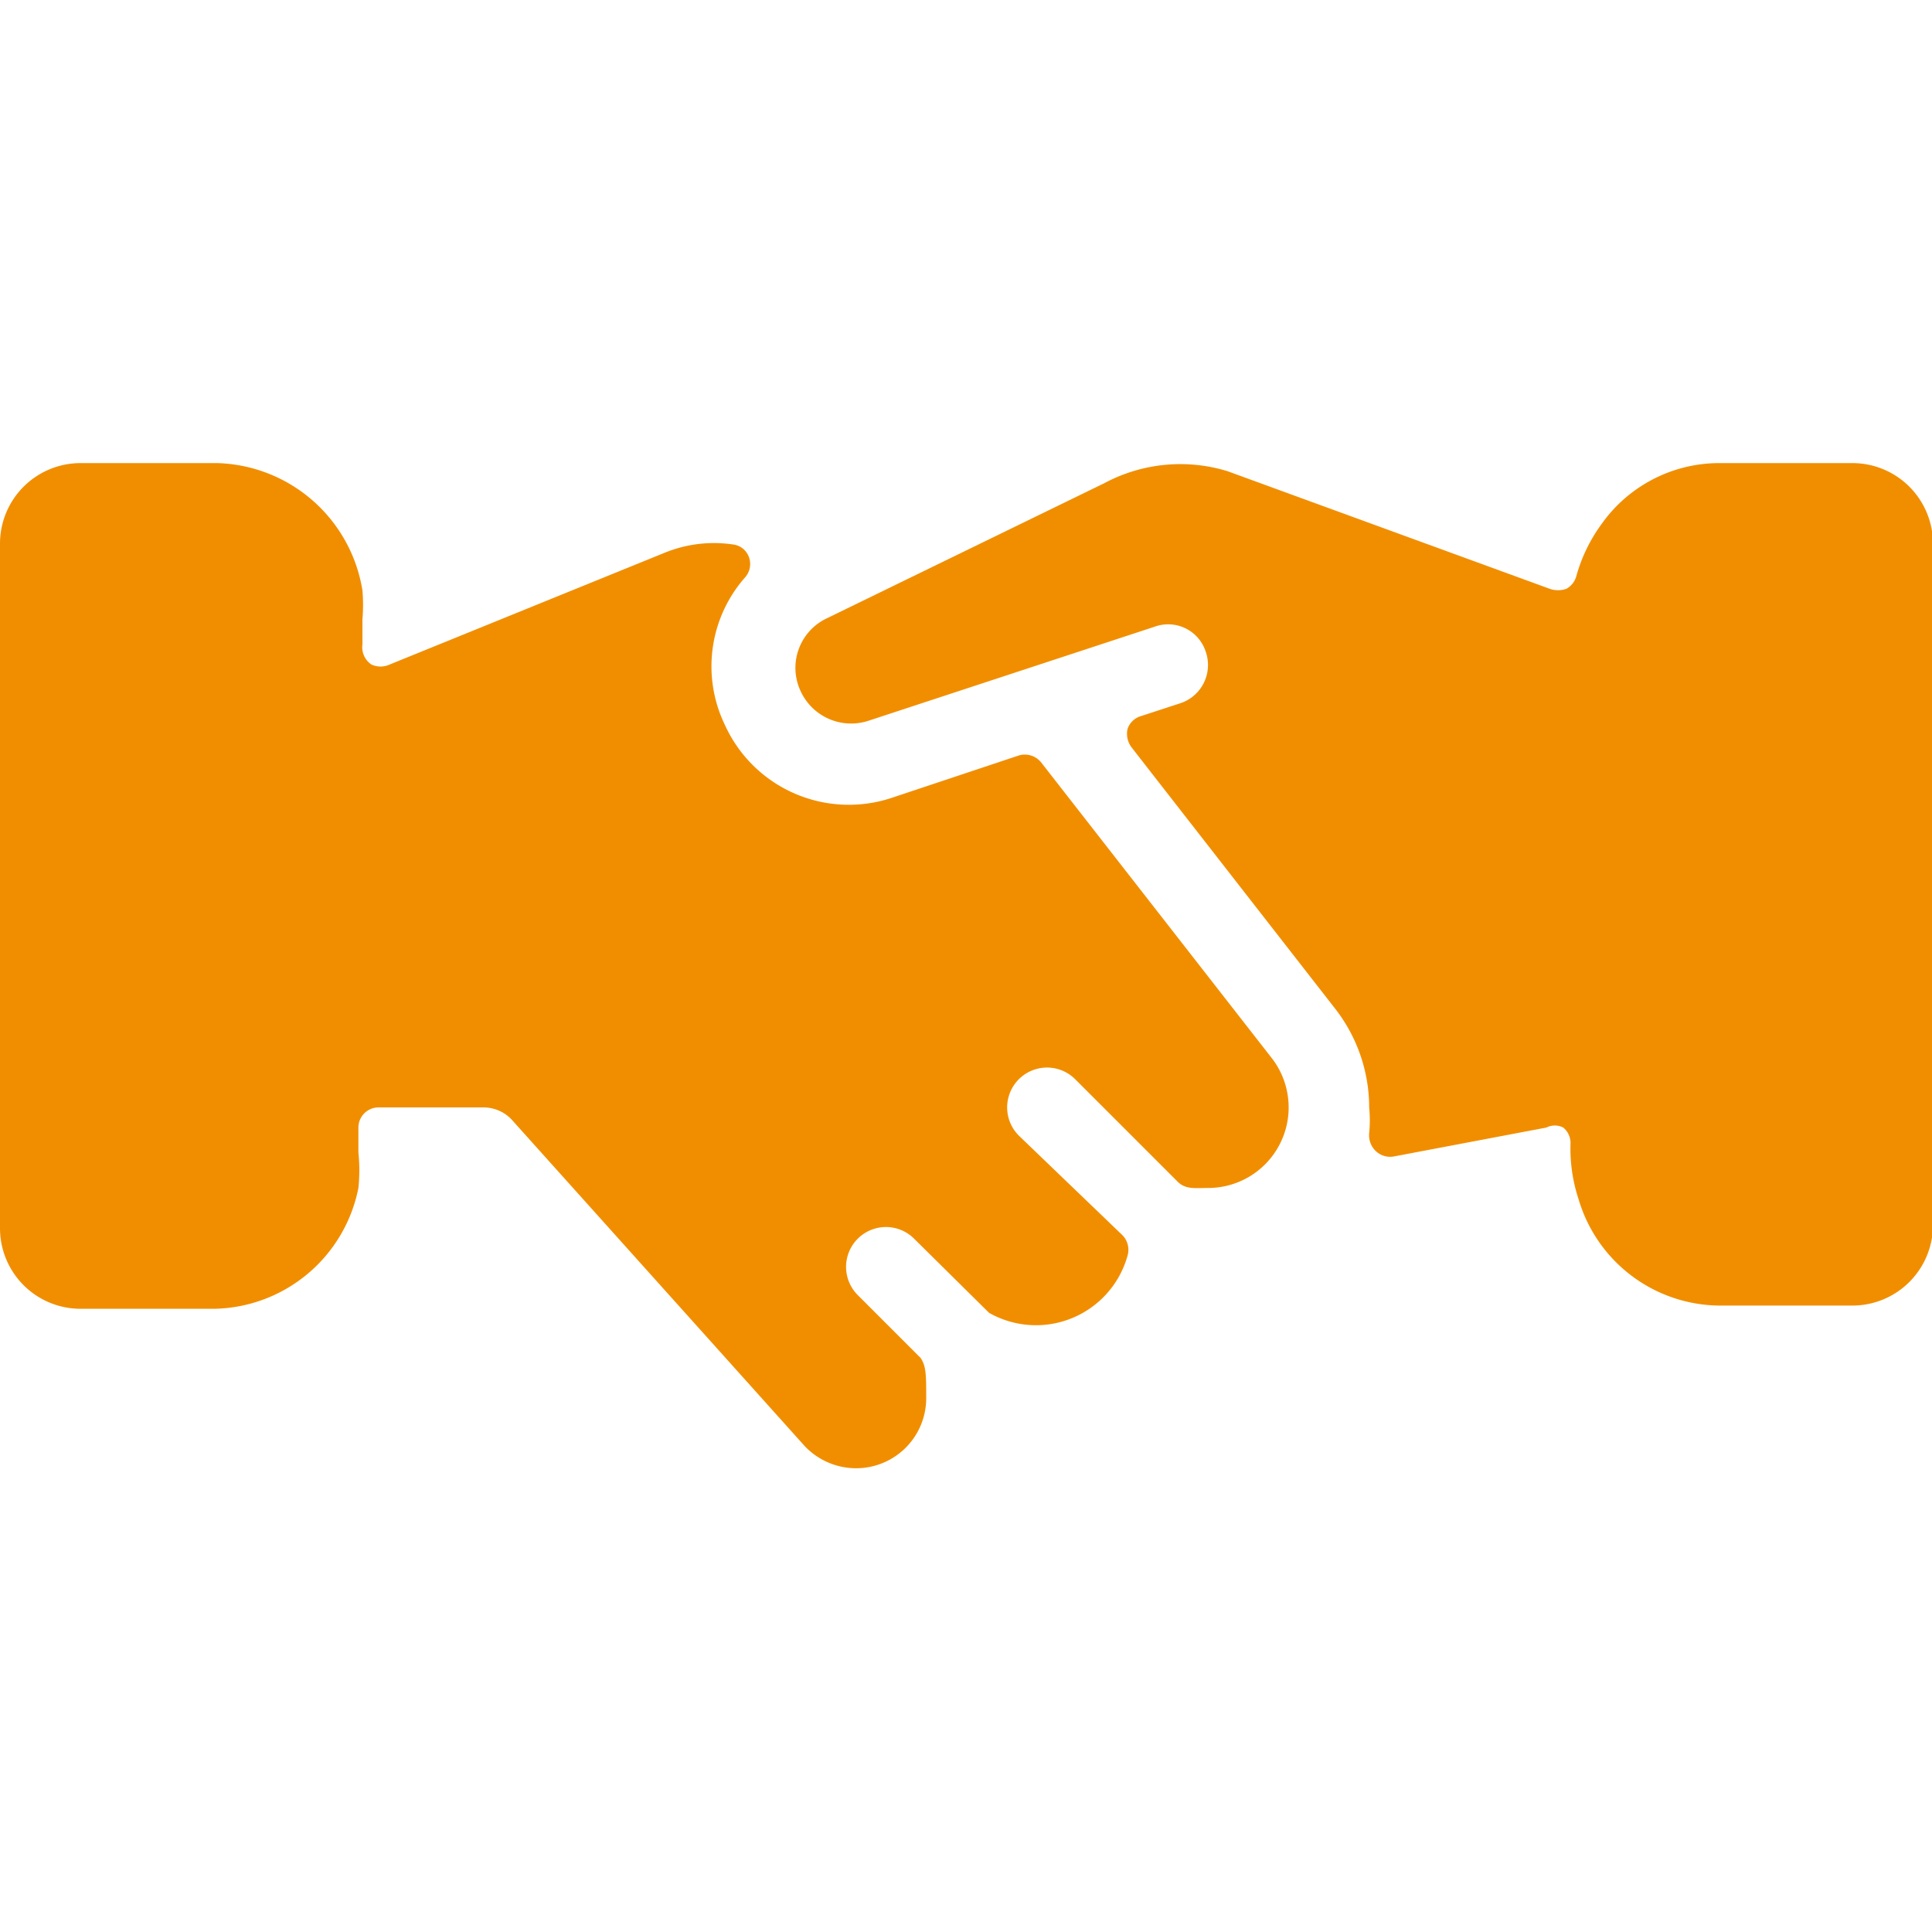
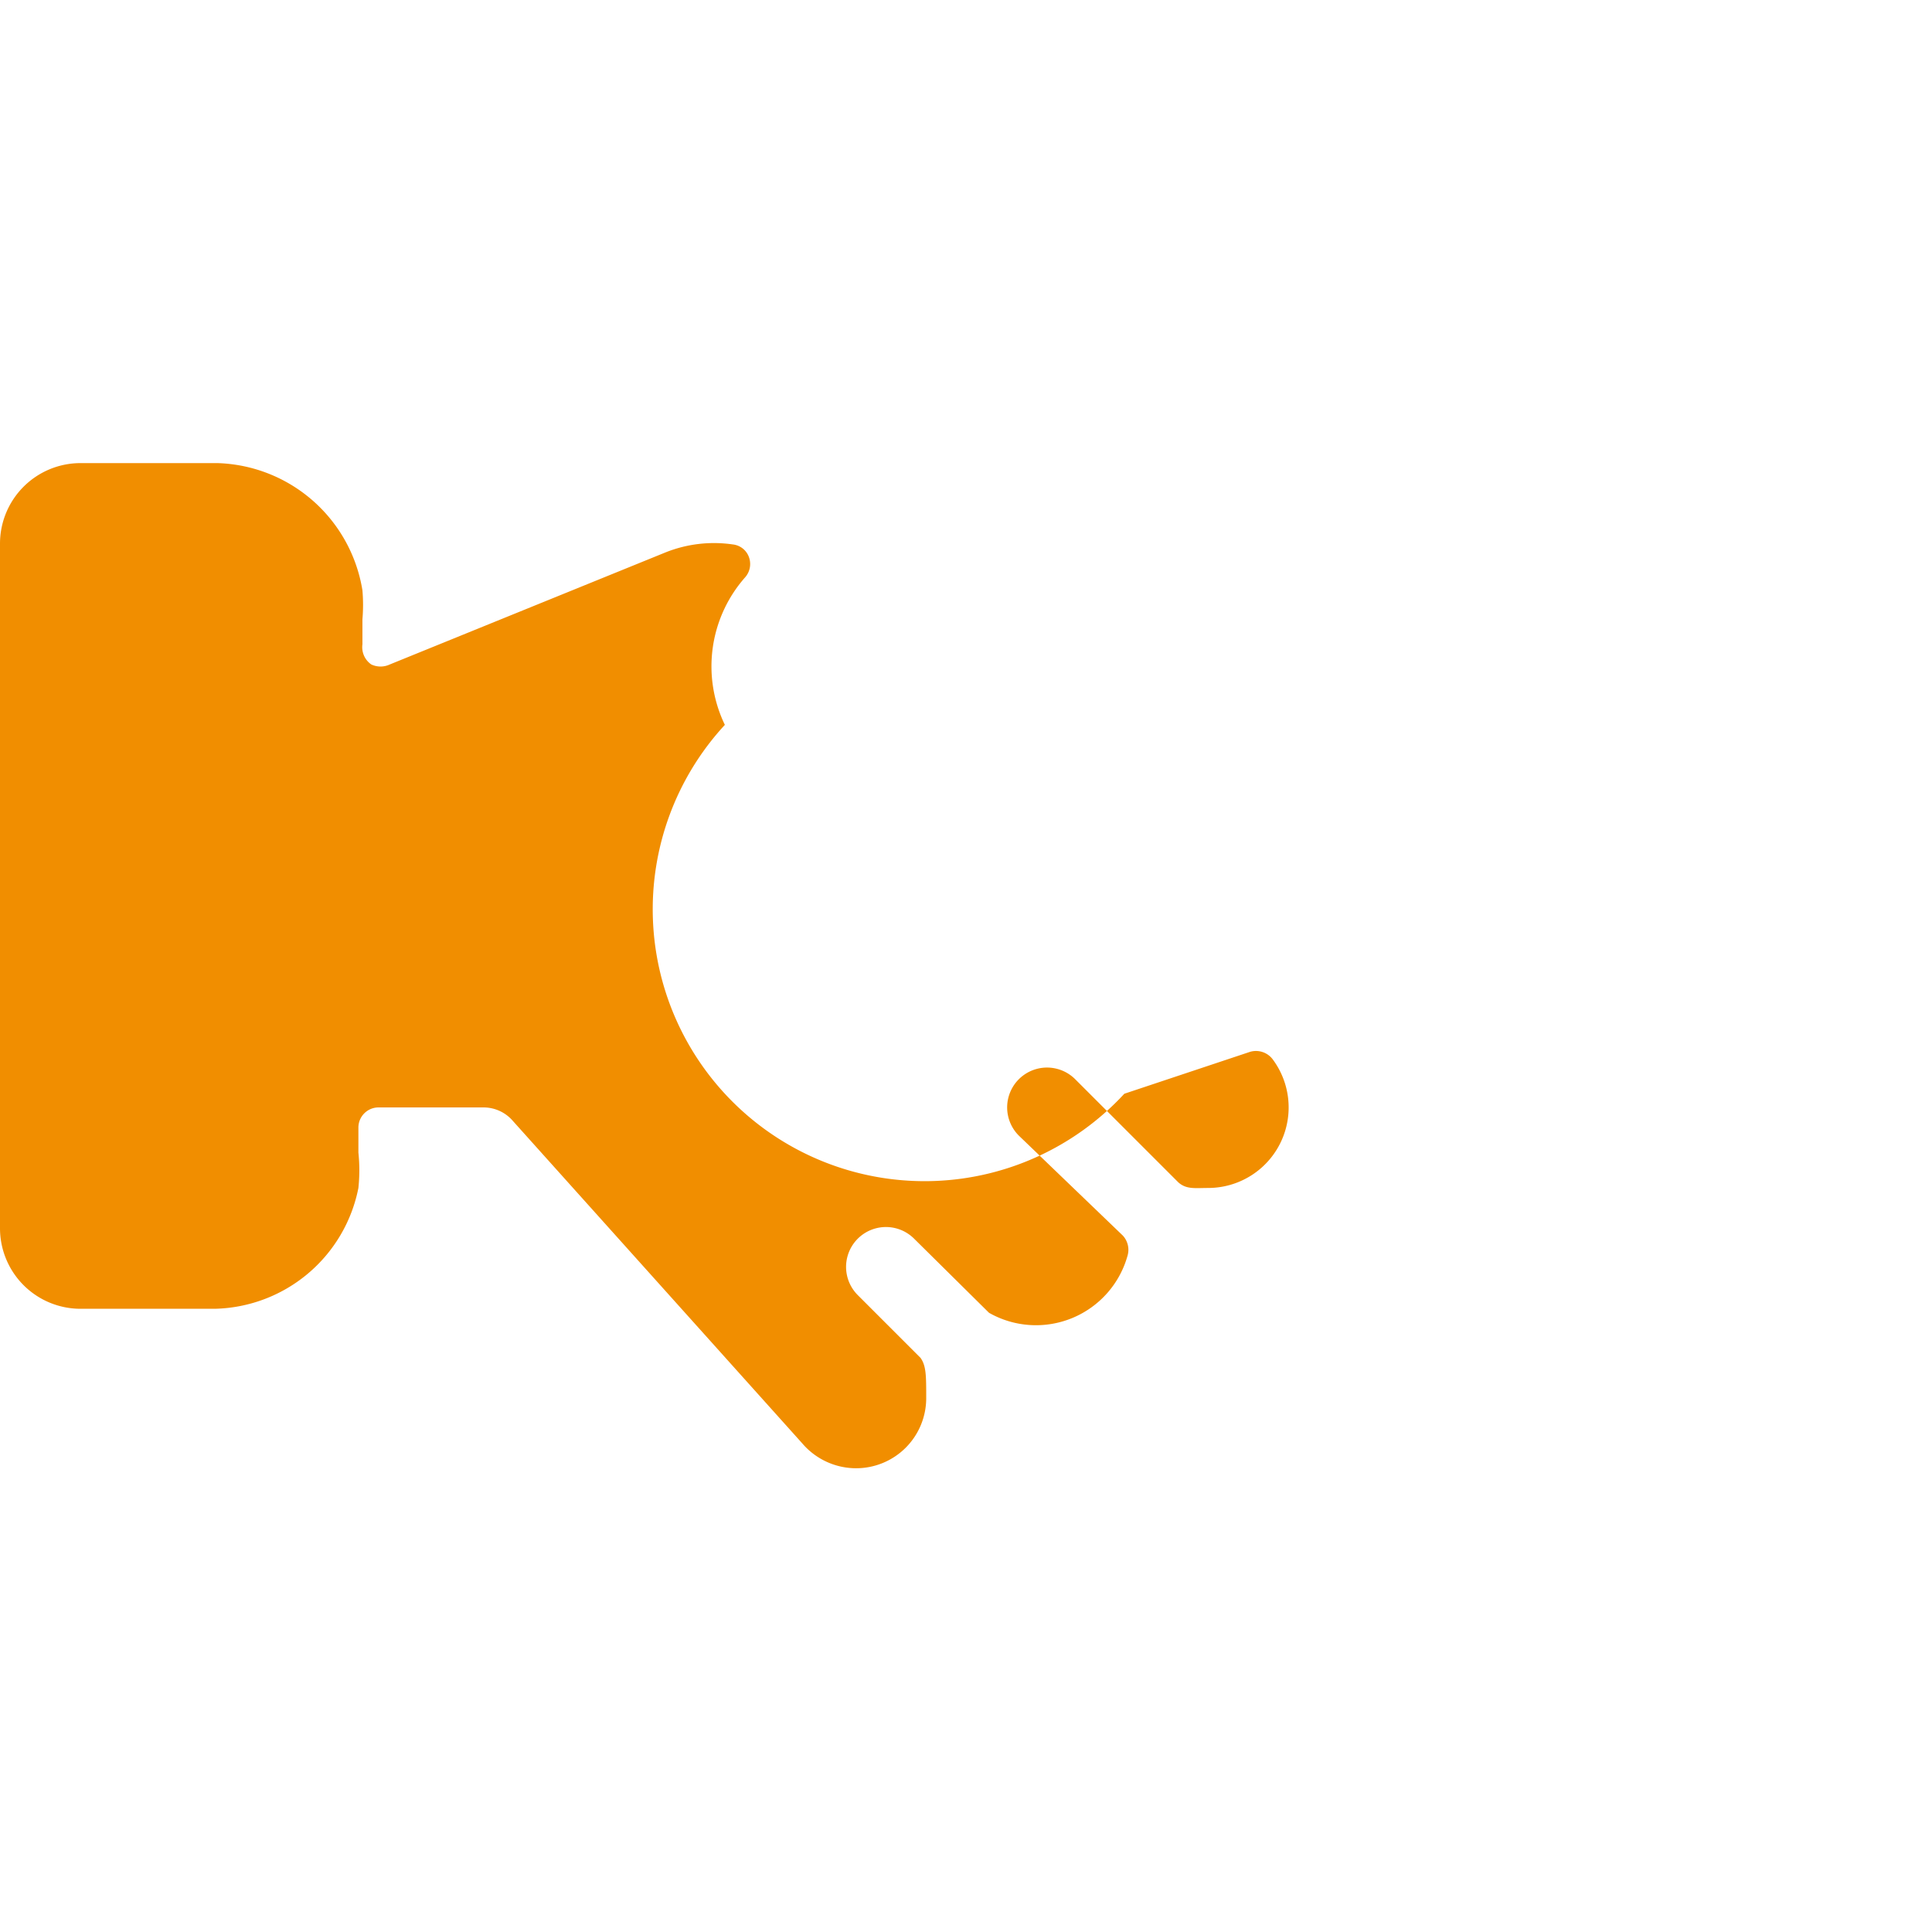
<svg xmlns="http://www.w3.org/2000/svg" viewBox="0 0 16 16">
  <g transform="matrix(0.667,0,0,0.667,0,0)">
    <g>
-       <path d="M1,16.25H2.67a1.86,1.86,0,0,0,1.78-1.5,2.12,2.12,0,0,0,0-.44V14a.25.25,0,0,1,.25-.25H6a.48.48,0,0,1,.37.17l3.59,4a.88.88,0,0,0,.67.31.87.87,0,0,0,.87-.87c0-.28,0-.4-.07-.5l-.78-.78a.49.49,0,1,1,.7-.7l.93.92A1.18,1.18,0,0,0,14,15.59a.26.26,0,0,0-.06-.25L12.65,14.1a.49.49,0,0,1,.7-.7l1.28,1.28c.1.09.21.07.37.07a1,1,0,0,0,.8-1.6L12.93,9.47a.26.26,0,0,0-.28-.09l-1.56.52A1.69,1.69,0,0,1,9,9a1.67,1.67,0,0,1,.25-1.83.25.25,0,0,0,.05-.25.24.24,0,0,0-.2-.16,1.62,1.62,0,0,0-.84.1L4.84,8.25a.27.27,0,0,1-.23,0A.26.26,0,0,1,4.5,8V7.69a2.1,2.1,0,0,0,0-.36,1.88,1.88,0,0,0-1.8-1.58H1a1,1,0,0,0-1,1v8.5A1,1,0,0,0,1,16.25Z" style="fill: #F18E00" />
-       <path d="M14.66,8.73l-.49.16a.25.25,0,0,0-.17.16.28.28,0,0,0,.05.23l2.54,3.26A2,2,0,0,1,17,13.75a1.66,1.66,0,0,1,0,.32.27.27,0,0,0,.08.22.26.26,0,0,0,.22.07L19.2,14a.23.23,0,0,1,.21,0,.25.25,0,0,1,.09.19,2,2,0,0,0,.1.7,1.84,1.84,0,0,0,1.73,1.32H23a1,1,0,0,0,1-1V6.75a1,1,0,0,0-1-1H21.33a1.79,1.79,0,0,0-1.44.75,2,2,0,0,0-.32.66.26.26,0,0,1-.12.15.31.31,0,0,1-.21,0l-4-1.46A2,2,0,0,0,13.71,6L10.26,7.68a.68.68,0,0,0-.32.9.69.69,0,0,0,.84.37l3.56-1.17a.49.49,0,0,1,.63.31A.5.5,0,0,1,14.66,8.73Z" style="fill: #F18E00" />
+       <path d="M1,16.25H2.67a1.86,1.86,0,0,0,1.78-1.5,2.12,2.12,0,0,0,0-.44V14a.25.25,0,0,1,.25-.25H6a.48.48,0,0,1,.37.17l3.59,4a.88.88,0,0,0,.67.31.87.87,0,0,0,.87-.87c0-.28,0-.4-.07-.5l-.78-.78a.49.49,0,1,1,.7-.7l.93.92A1.18,1.18,0,0,0,14,15.59a.26.26,0,0,0-.06-.25L12.65,14.1a.49.49,0,0,1,.7-.7l1.28,1.28c.1.09.21.07.37.07a1,1,0,0,0,.8-1.6a.26.26,0,0,0-.28-.09l-1.56.52A1.69,1.69,0,0,1,9,9a1.67,1.67,0,0,1,.25-1.83.25.25,0,0,0,.05-.25.24.24,0,0,0-.2-.16,1.62,1.62,0,0,0-.84.1L4.84,8.25a.27.27,0,0,1-.23,0A.26.26,0,0,1,4.5,8V7.69a2.1,2.1,0,0,0,0-.36,1.88,1.88,0,0,0-1.8-1.58H1a1,1,0,0,0-1,1v8.5A1,1,0,0,0,1,16.25Z" style="fill: #F18E00" />
    </g>
  </g>
</svg>